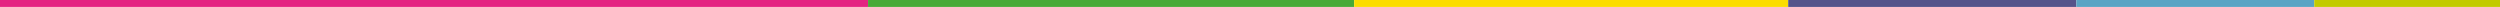
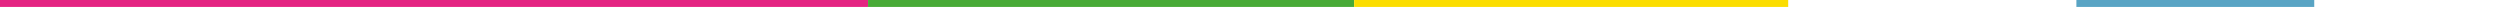
<svg xmlns="http://www.w3.org/2000/svg" version="1.1" id="Layer_1" x="0px" y="0px" width="1440px" height="4px" viewBox="0 0.5 1440 4" enable-background="new 0 0.5 1440 4" xml:space="preserve">
  <rect y="0.5" fill="#E42482" width="500" height="4" />
  <rect x="500" y="0.5" fill="#48AA37" width="280" height="4" />
  <rect x="780" y="0.5" fill="#FBDD00" width="250" height="4" />
-   <rect x="1030" y="0.5" fill="#55538A" width="166" height="4" />
  <rect x="1196" y="0.5" fill="#59A4C4" width="137" height="4" />
-   <rect x="1333" y="0.5" fill="#C2CB00" width="107" height="4" />
</svg>